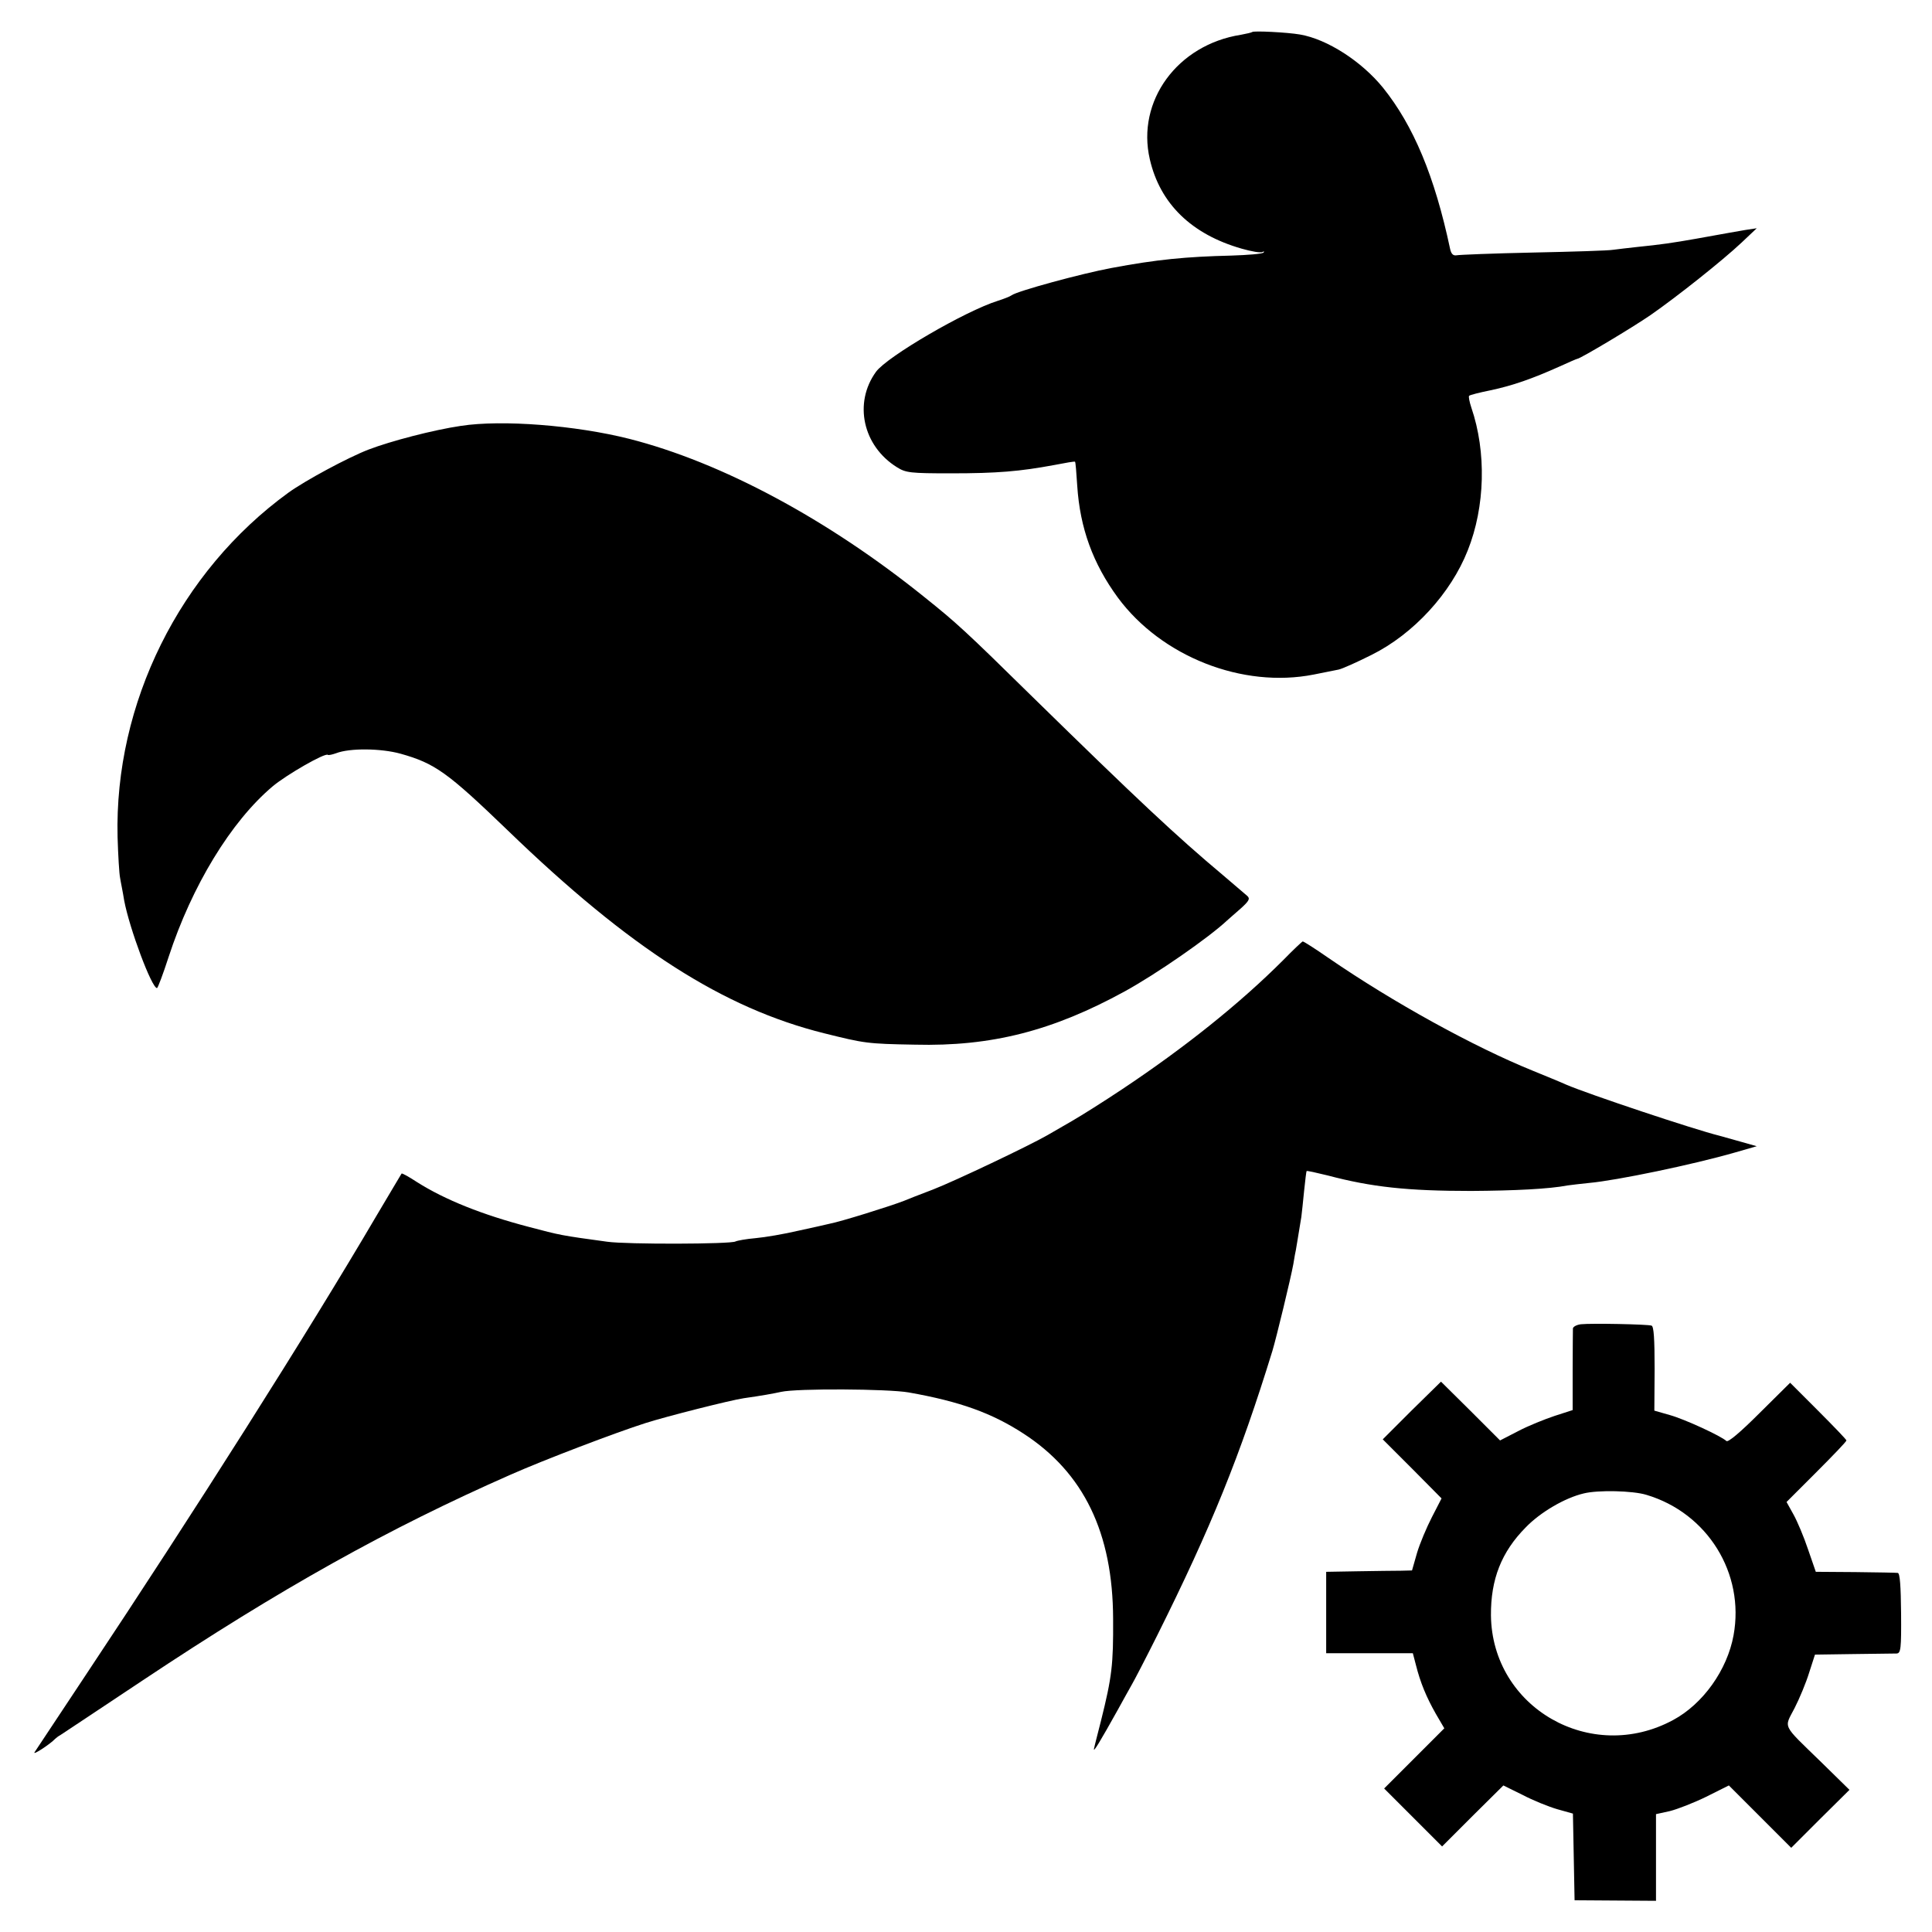
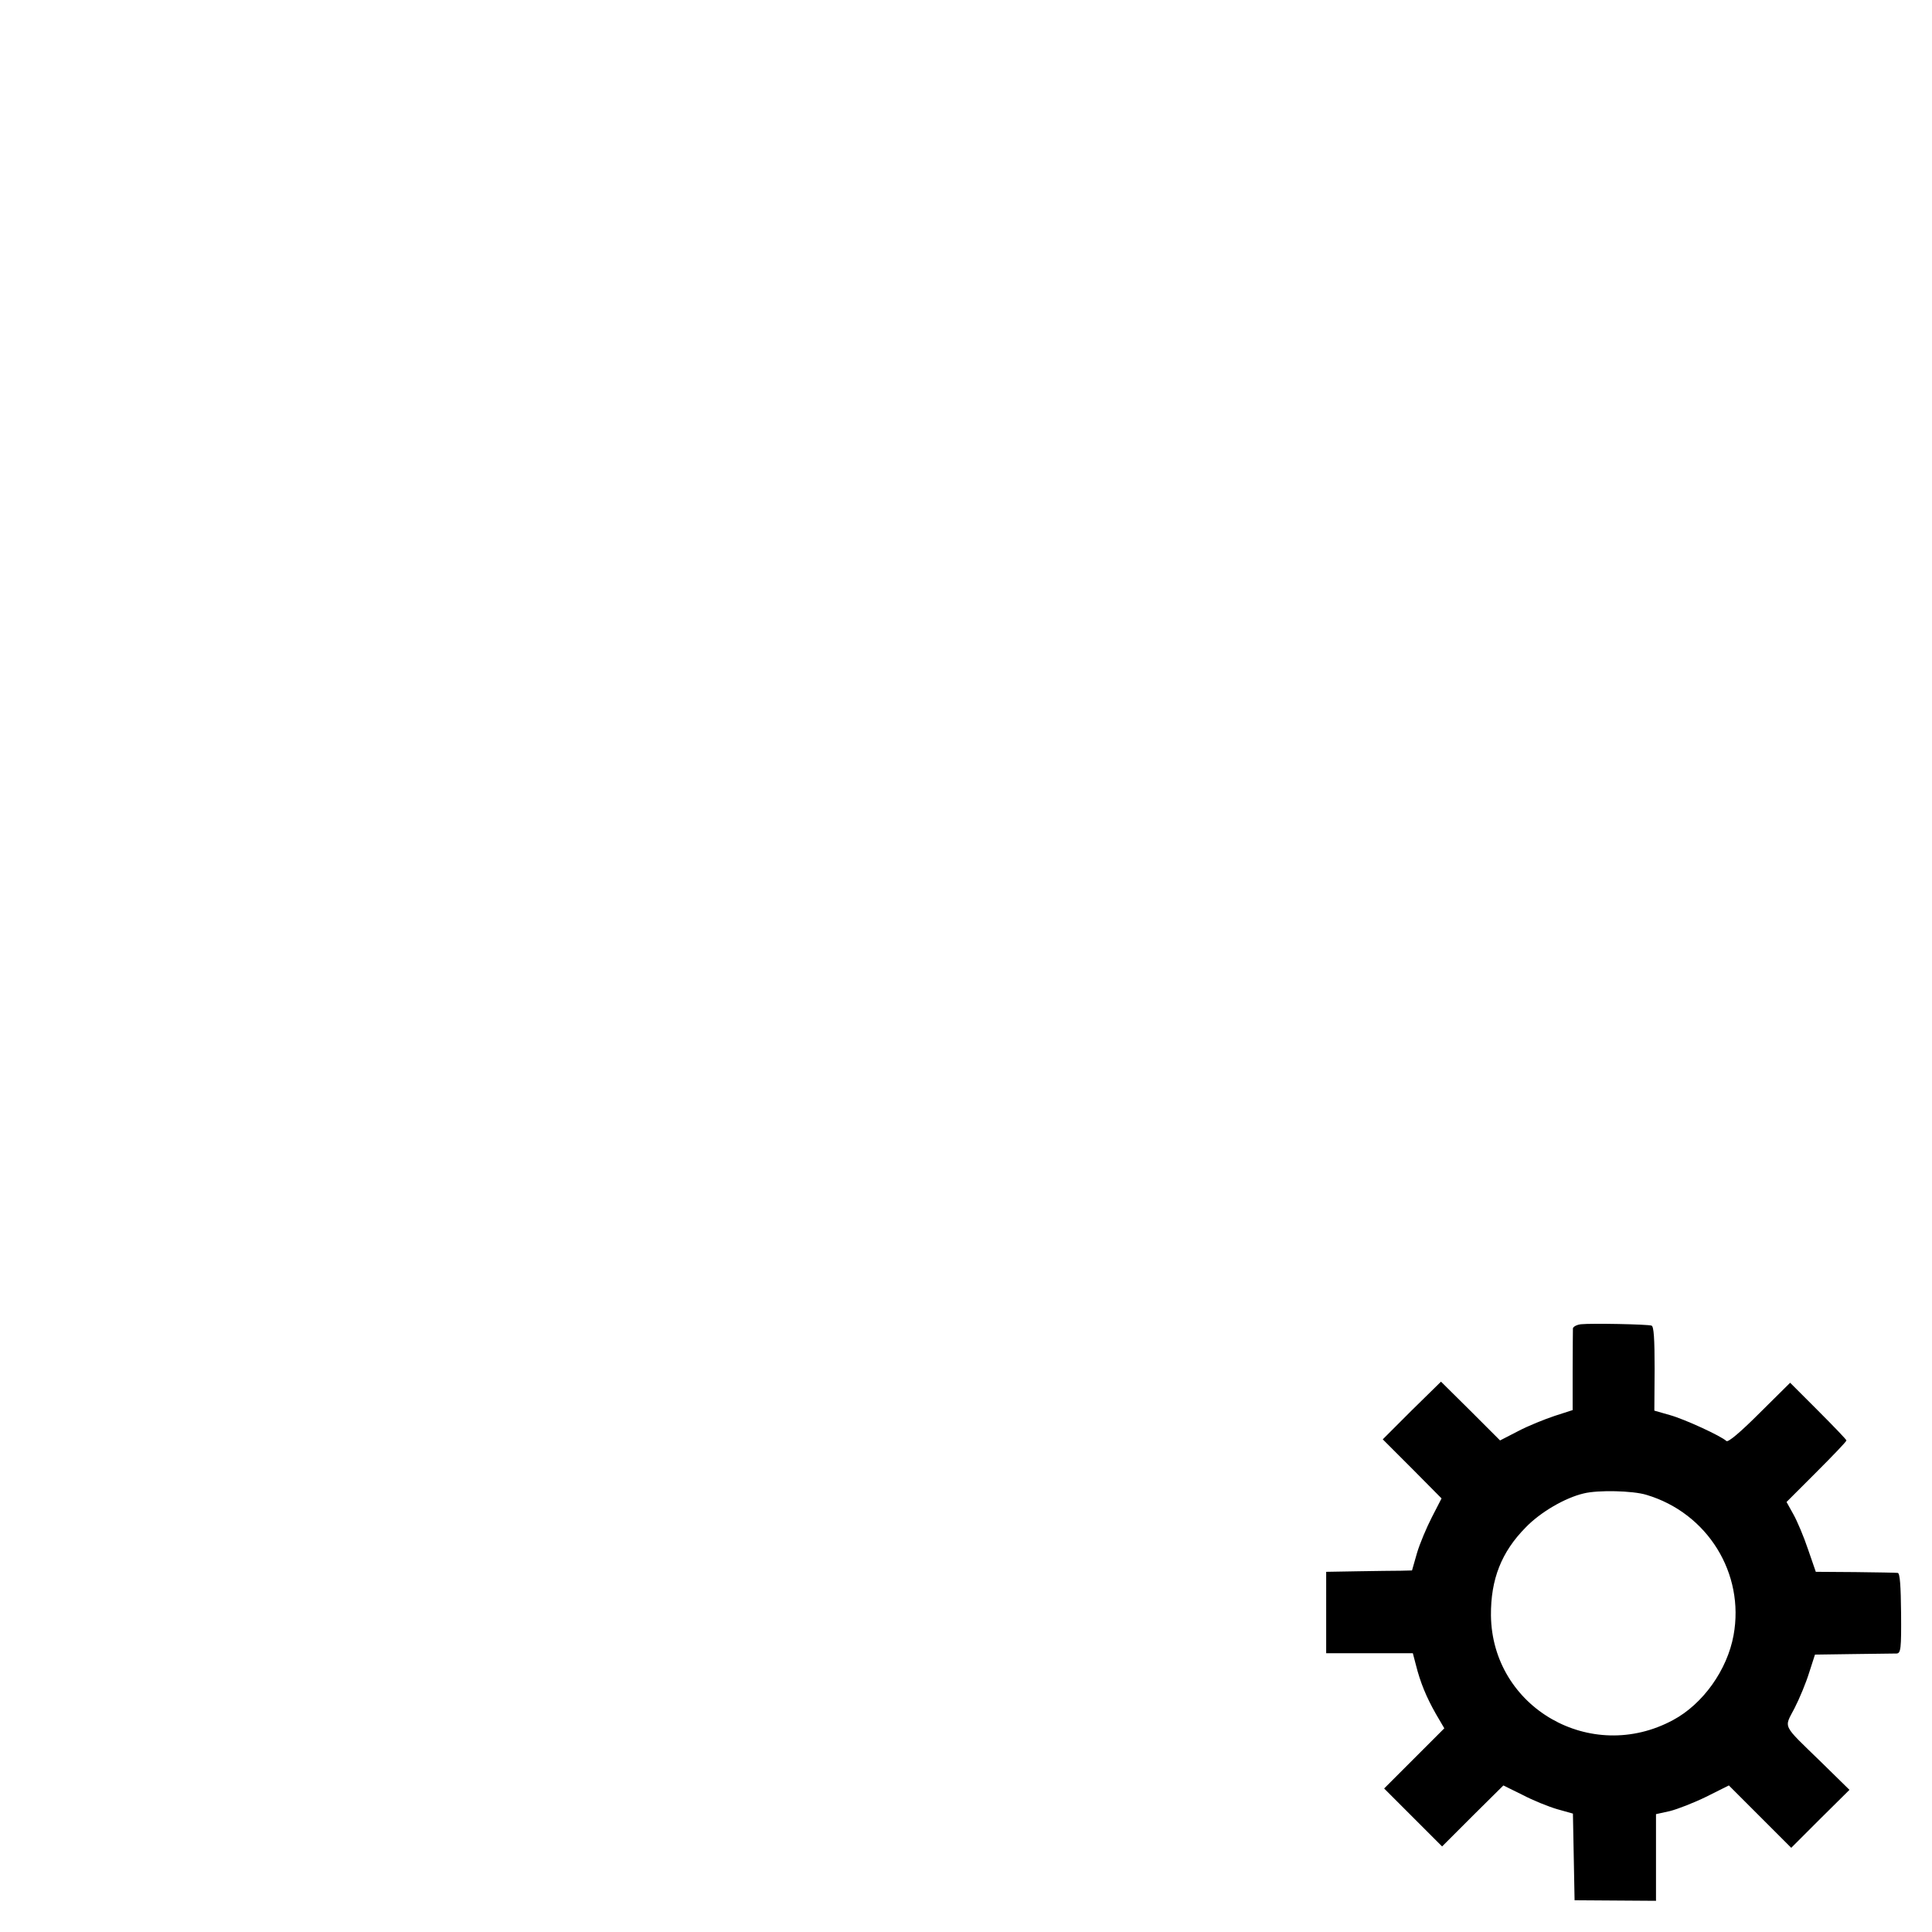
<svg xmlns="http://www.w3.org/2000/svg" version="1" width="933.333" height="933.333" viewBox="0 0 700 700">
-   <path d="M453.7 11.6c-.2.2-2 .6-4.1 1-23 3.6-37.9 24-33 45.1 3.7 16.1 15.1 27.2 33.3 32.4 3.5 1 6.9 1.6 7.5 1.2.6-.3.8-.2.4.2-.5.5-5.6.9-11.6 1.1-16.5.4-27 1.4-43.5 4.5-10.8 2-34.3 8.4-36.2 9.9-.5.4-2.8 1.3-5 2-11.8 3.7-40.1 20.2-44.1 25.7-8.2 11.3-4.8 26.9 7.6 34.6 3.2 2 4.8 2.2 19.5 2.2 16.8 0 25-.7 37.4-3 4.1-.8 7.5-1.4 7.6-1.2.2.1.5 4 .8 8.7 1 15.4 5.7 28.2 14.7 40.5 15.8 21.4 45.2 33 71 27.9 3.6-.7 7.6-1.5 9-1.8 1.4-.3 6.7-2.7 11.9-5.3 15.3-7.6 28.8-22.4 34.9-37.9 6.3-15.8 6.8-35.6 1.3-51.7-.7-2.1-1.1-4.1-.8-4.3.3-.3 3.8-1.2 7.8-2 8-1.7 15.1-4.2 24.7-8.5 3.5-1.6 6.5-2.9 6.7-2.9 1 0 20.1-11.4 26.6-15.9 9.5-6.6 26-19.7 32.9-26.2l5.5-5.2-4 .6c-4.3.7-5.6 1-18 3.2-8.5 1.5-12.6 2.1-21.5 3-3 .3-6.8.8-8.5 1-1.6.3-14.7.7-29 1-14.3.3-26.8.8-27.8 1-1.2.2-1.9-.5-2.3-2.3-5.6-26.4-13.3-44.7-24.3-58.4-7.8-9.6-20.2-17.6-30.1-19.3-4.6-.8-16.8-1.4-17.3-.9zM167 154.3c-10.1 1.5-25.4 5.5-33.5 8.6-7.5 2.9-22.9 11.2-29 15.6-39.4 28.6-63.1 76.4-61.9 124.8.2 6.7.6 13.3.9 14.7.2 1.4 1 5.1 1.5 8.3 1.9 10.1 10 31.8 11.9 31.7.3-.1 2.2-5.1 4.2-11.3 8.4-25.7 22.6-49.1 37.7-61.8 5-4.2 19.1-12.3 20-11.4.2.2 1.6-.1 3-.6 4.9-1.9 16.2-1.8 23.4.2 12.4 3.5 16.9 6.7 38.8 27.8 44.3 42.8 78.1 64.4 114.7 73.5 14.5 3.6 15.4 3.8 32.8 4.1 27.7.7 49.9-5 76-19.3 11.5-6.3 30.5-19.5 37.1-25.7.6-.5 2.8-2.5 4.9-4.3 3.1-2.8 3.5-3.6 2.4-4.6-.8-.7-4.8-4.1-8.9-7.6-16.7-14-30.9-27.3-69-64.6-24.2-23.8-27.5-26.8-39-36-35.1-28.3-73.6-48.9-107-57.4-19.4-4.9-46.1-7-61-4.7z" />
-   <path d="M464.9 347.9c-15.7 15.7-35.7 31.7-58.4 46.8-6.6 4.4-14.7 9.5-18 11.4-3.3 1.9-7.3 4.2-9 5.2-6.6 3.8-33.5 16.6-41.5 19.7-4.7 1.8-9.4 3.6-10.5 4.1-5.5 2.1-22.8 7.5-27 8.3-1.1.3-6.2 1.4-11.2 2.5-5.1 1.2-12.1 2.4-15.5 2.7-3.5.3-6.7.9-7.3 1.2-1.6 1-39.5 1.1-46.5.1-16.8-2.3-16.8-2.3-28.5-5.4-16.8-4.4-30.3-9.8-40.4-16.2-2.9-1.9-5.4-3.3-5.6-3.1-.1.2-4.2 7-9.1 15.3C111.4 483.1 70.5 547.6 31 607c-9.7 14.6-18 27.1-18.5 27.9-.7 1.2 5.6-2.9 7.5-4.9.3-.3 1.2-1 2.1-1.5.9-.6 14.2-9.4 29.5-19.6 50-33.3 89.1-55.1 133.4-74.6 12.2-5.4 38.2-15.3 48.9-18.7 7.5-2.4 30.8-8.3 35.6-9 6.4-.9 10.8-1.7 13.5-2.3 5.8-1.3 38.7-1.1 46.2.2 18.7 3.3 30.2 7.5 41.6 14.9 21.9 14.2 32.4 36 32.5 67.1.1 16.6-.4 21-4.4 37-1.1 4.4-2.3 8.9-2.5 10-.5 2 2.3-2.7 8.6-14 1.8-3.3 4.1-7.4 5-9 1-1.7 5.2-9.8 9.3-18 19.5-39.1 30-65 41.7-103 1.4-4.6 6.7-26.5 7.6-31.5.4-2.5.8-4.7.9-5 .1-.4.6-3.7 2-12.1.2-1.3.6-5.6 1-9.4.4-3.9.8-7.1.9-7.2.1-.2 3.6.6 7.7 1.6 15.9 4.2 28.8 5.6 51.9 5.6 15.9-.1 28.2-.7 35-2 1.4-.2 4.9-.6 7.8-.9 10-.9 37.8-6.7 52.7-11l8-2.3-6-1.7c-3.3-.9-6.7-1.9-7.5-2.1-9.3-2.3-47.6-15.1-55.5-18.5-2.2-1-7.6-3.2-12-5-21.5-8.7-50.7-24.8-74-40.8-4.9-3.4-9.1-6.1-9.5-6.1-.3.1-3.5 3.1-7.1 6.8z" />
  <path d="M572.8 479.8c-1.6.2-2.8.9-2.9 1.5 0 .7-.1 7.6-.1 15.4v14.2l-6.5 2.1c-3.6 1.2-9.6 3.6-13.2 5.5l-6.6 3.4-10.7-10.7-10.7-10.6-10.6 10.4-10.5 10.5 10.7 10.7 10.6 10.7-3.5 6.8c-1.9 3.7-4.4 9.6-5.4 13l-1.8 6.3-4 .1c-2.3 0-9.3.1-15.6.2l-11.5.2V599h31.4l1.1 4.2c1.6 6.4 3.8 11.7 7.2 17.7l3.1 5.3-10.9 10.9-10.9 10.9 10.5 10.5 10.5 10.5 11.1-11.1 11.1-11 6.9 3.4c3.8 2 9.5 4.3 12.6 5.2l5.7 1.6.3 15.7.3 15.7 14.8.1 14.7.1v-31.4l5-1.1c2.8-.7 8.7-3 13.2-5.2l8.2-4.1 11.3 11.3 11.3 11.3 10.5-10.5 10.6-10.5-10.3-10.1c-14.4-14-13.4-12.1-9.6-19.5 1.8-3.5 4.2-9.3 5.3-12.9l2.1-6.5 13.9-.2c7.7-.1 14.8-.2 15.7-.2 1.5-.1 1.7-1.7 1.6-14.6-.1-9.8-.4-14.5-1.2-14.6-.6-.1-7.5-.2-15.4-.3l-14.3-.1-2.8-8.1c-1.5-4.5-3.9-10.2-5.3-12.7l-2.5-4.5 10.8-10.8c6-6 10.9-11.1 10.9-11.5 0-.3-4.6-5.1-10.2-10.7L648.6 501l-11.1 11c-7 7-11.4 10.7-12 10.1-1.9-1.8-15.1-7.9-20.5-9.4l-5.6-1.6.1-15.2c0-10.9-.3-15.3-1.1-15.6-1.5-.5-21.7-.9-25.6-.5zm23.7 61.8c22.2 6.6 35.7 28.5 31.6 50.9-2.3 12.6-11.1 24.9-21.9 30.7-29.8 16.1-65.6-4.5-66-37.9-.1-13.1 3.8-23 12.6-31.9 5.3-5.5 14.2-10.7 21-12.3 5.2-1.3 17.8-1 22.7.5z" />
</svg>